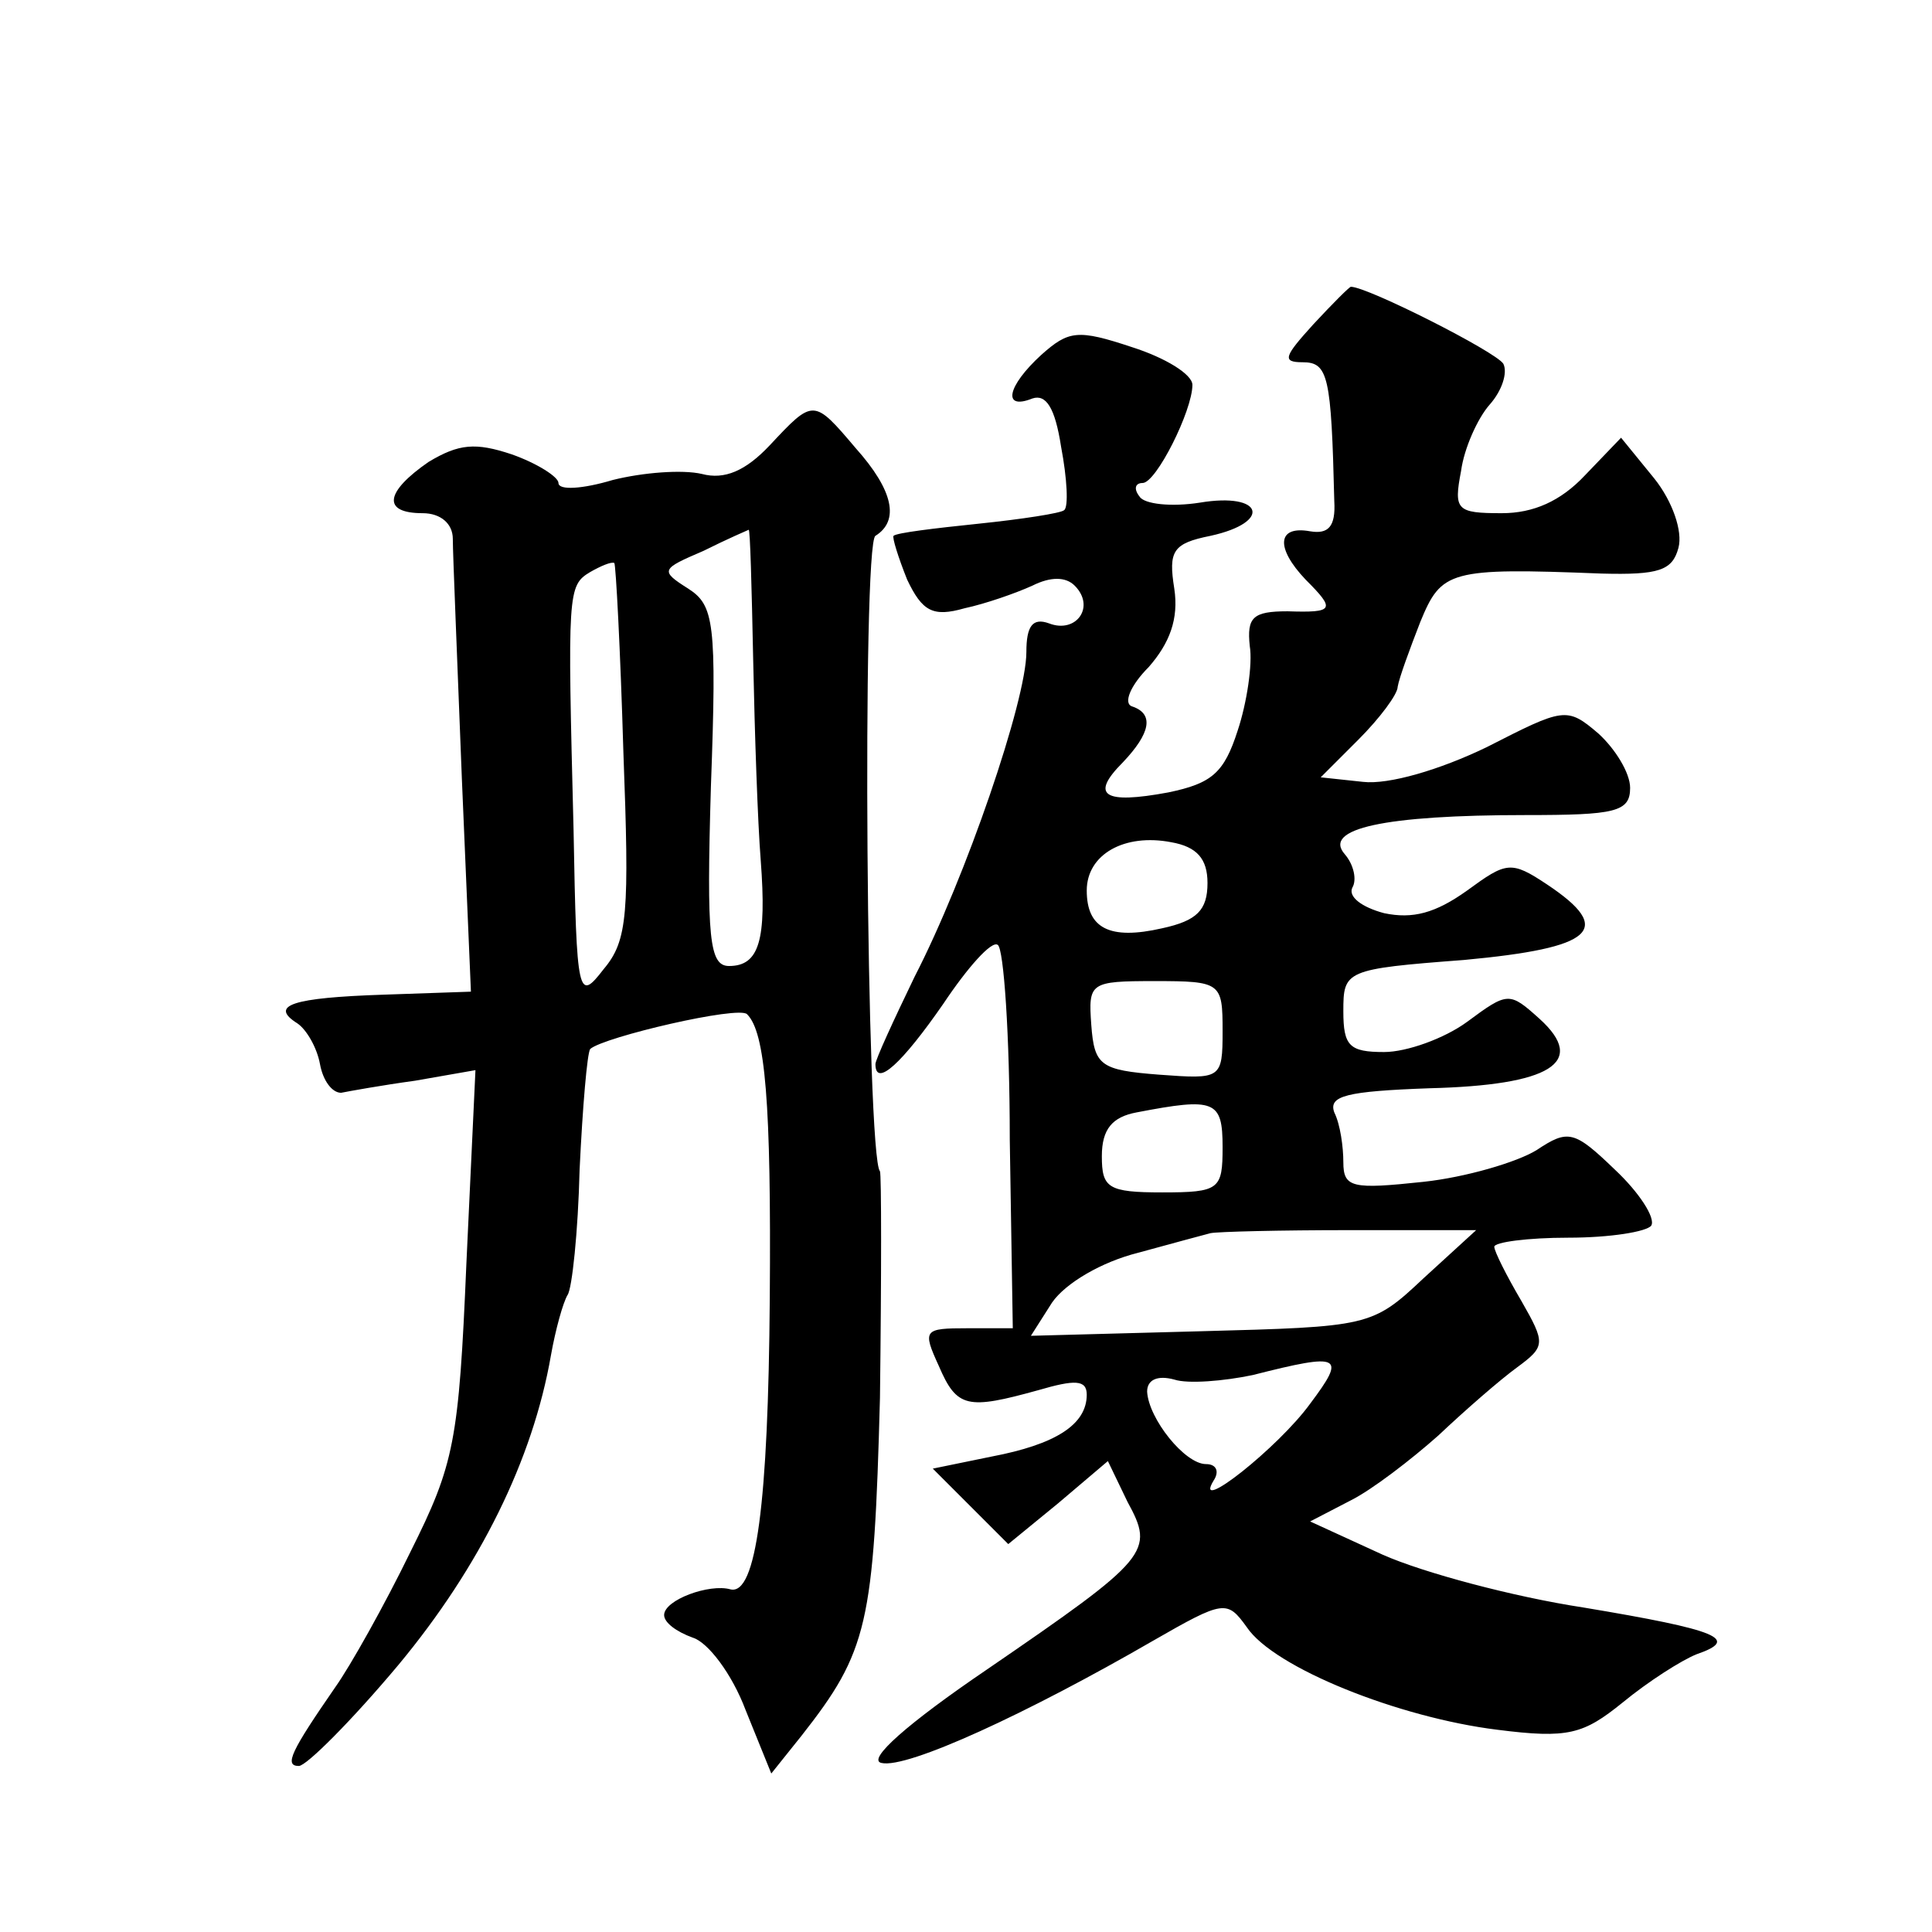
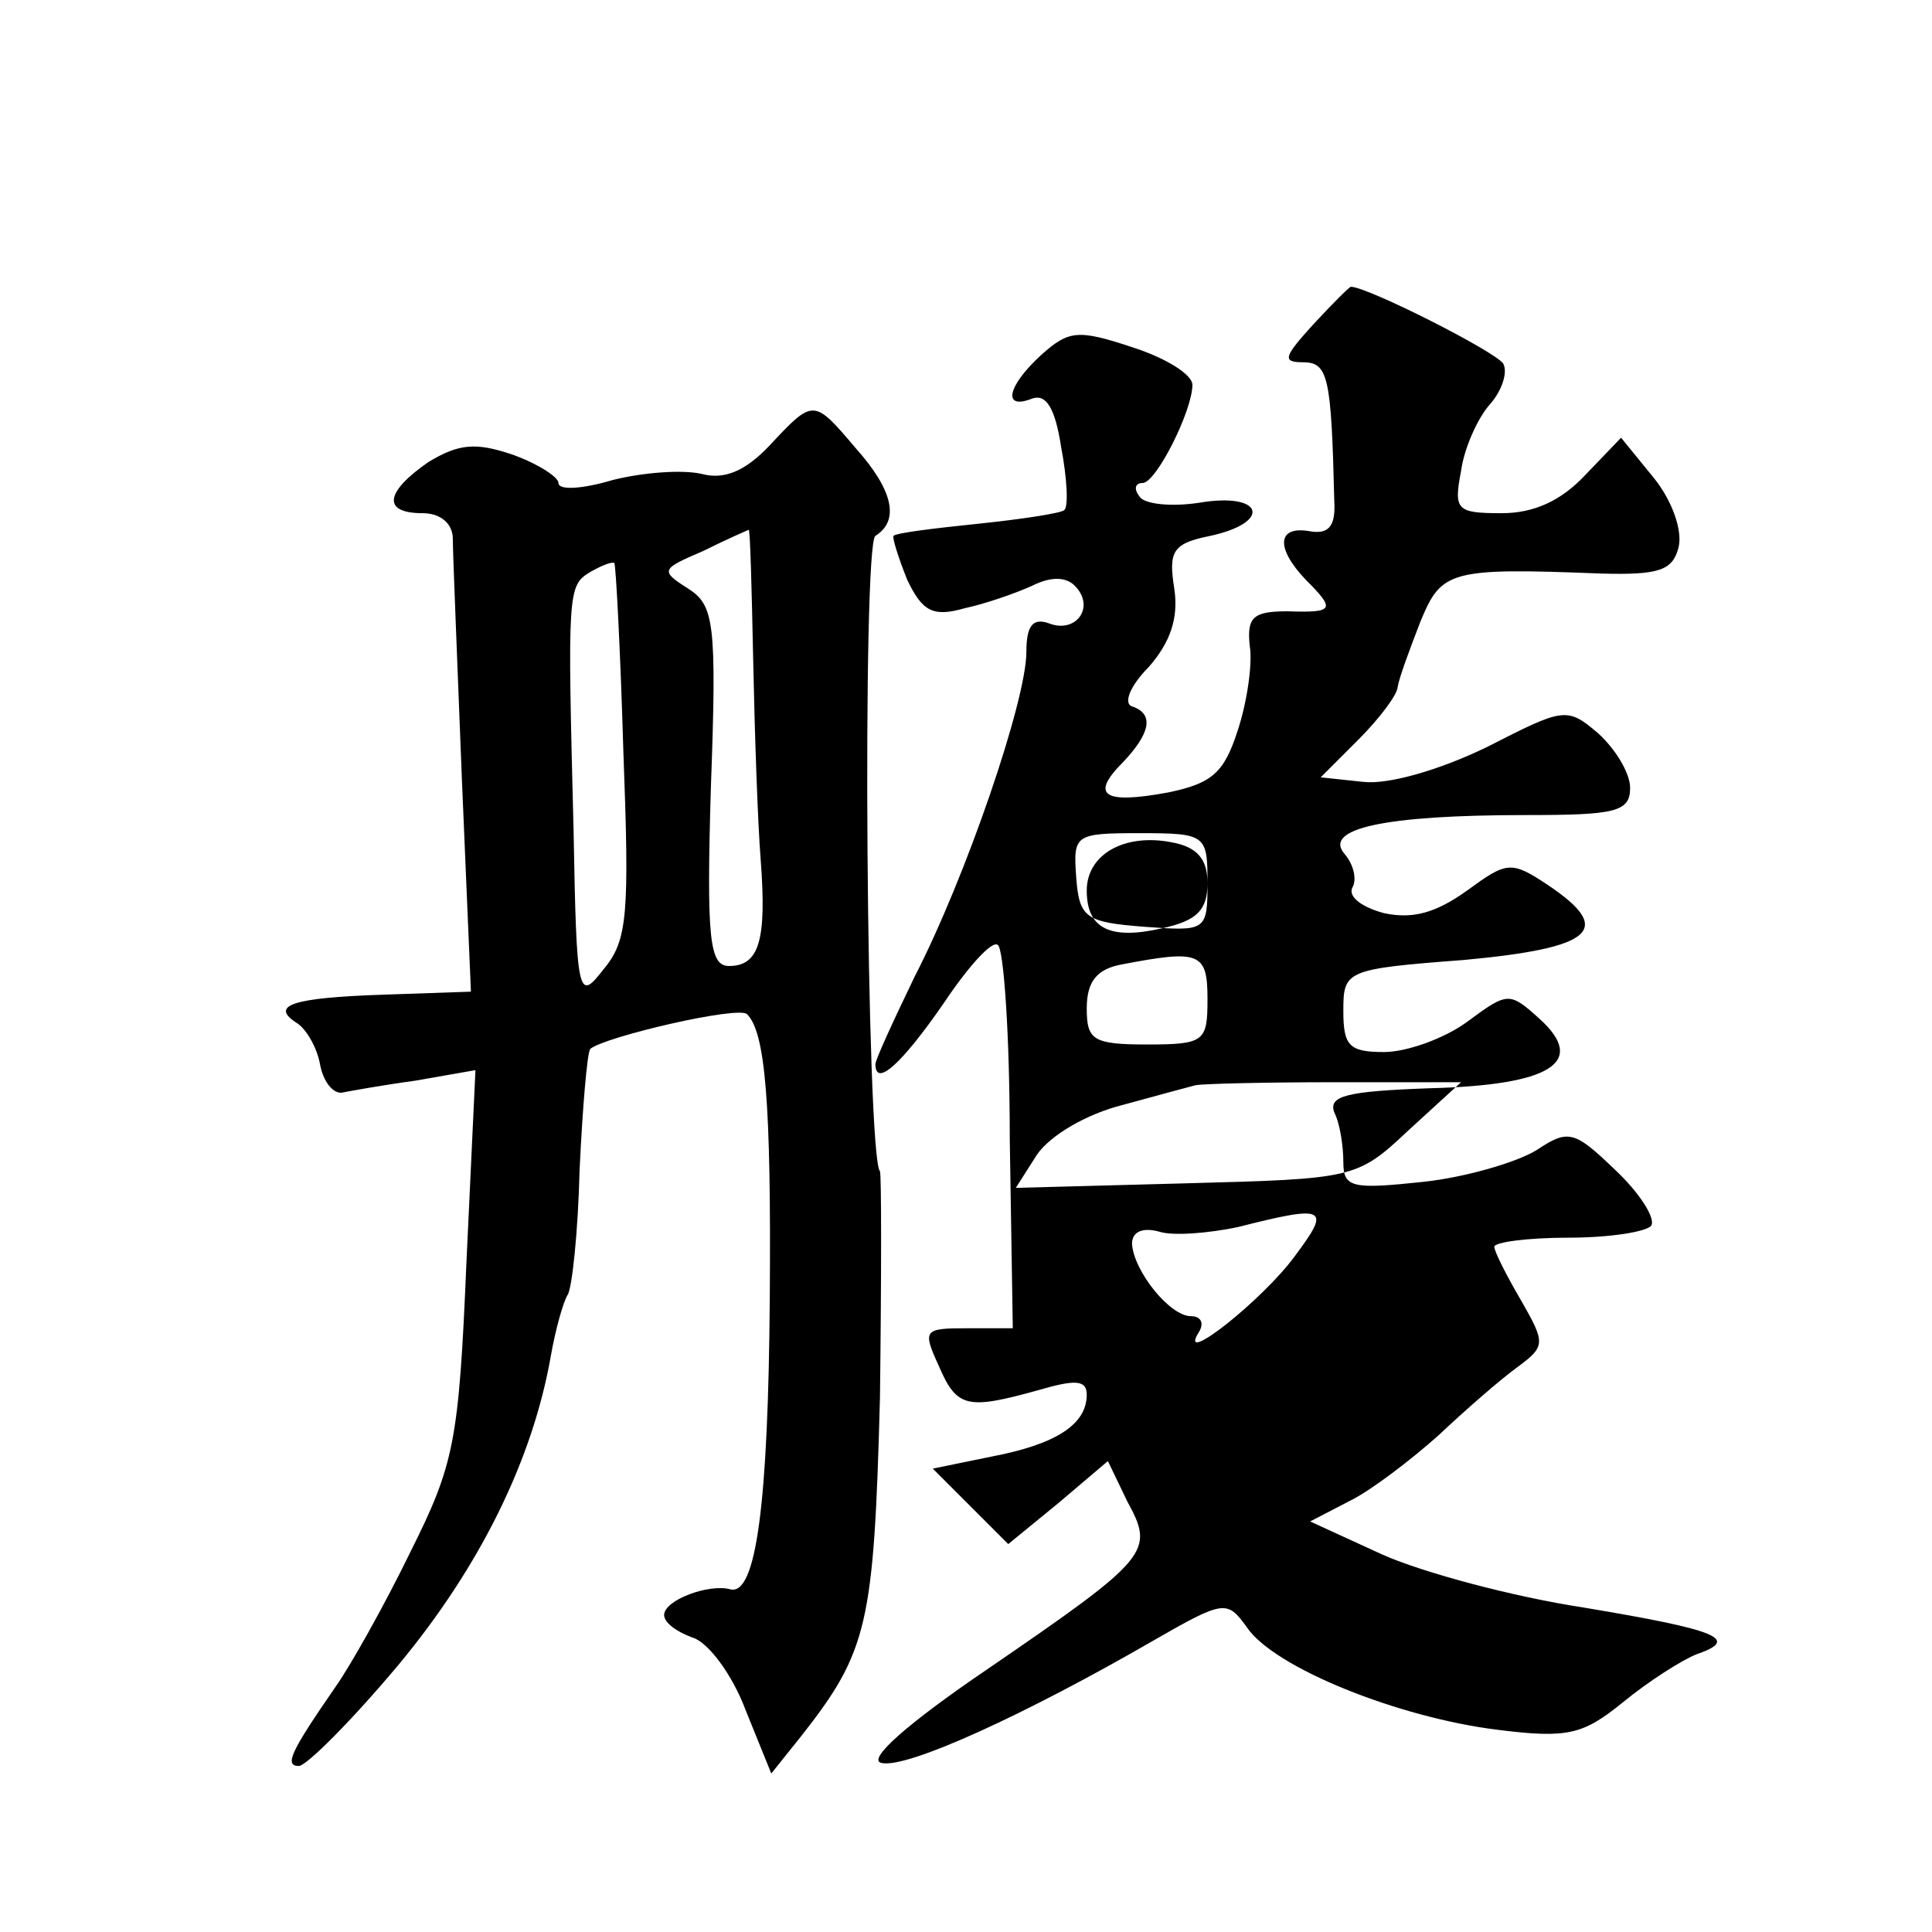
<svg xmlns="http://www.w3.org/2000/svg" version="1.0" width="128pt" height="128pt" viewBox="0 0 128 128" preserveAspectRatio="xMidYMid meet">
  <g transform="translate(0,128) scale(0.1,-0.1)" fill="#0" stroke="none">
-     <path d="M870 1065 c-19 -21 -21 -25 -7 -25 17 0 19 -9 21 -92 1 -17 -4 -22 -16 -20 -22 4 -23 -11 -3 -32 20 -20 19 -22 -12 -21 -23 0 -27 -4 -25 -23 2 -12 -2 -38 -8 -56 -9 -28 -17 -35 -46 -41 -43 -8 -52 -2 -30 20 18 19 21 32 6 37 -6 2 -1 14 11 26 14 16 20 32 17 52 -4 25 -1 30 24 35 41 9 35 29 -7 22 -19 -3 -37 -1 -40 4 -4 5 -3 9 2 9 9 0 33 48 33 65 0 7 -18 18 -40 25 -36 12 -42 11 -60 -5 -23 -21 -26 -37 -6 -29 9 3 15 -6 19 -32 4 -21 5 -40 2 -42 -2 -2 -28 -6 -57 -9 -29 -3 -54 -6 -56 -8 -1 -1 3 -14 9 -29 10 -21 17 -25 38 -19 14 3 34 10 45 15 12 6 22 6 28 0 14 -14 1 -32 -17 -25 -11 4 -15 -2 -15 -19 0 -32 -40 -149 -74 -215 -14 -29 -26 -55 -26 -58 0 -16 18 1 45 40 16 24 32 42 36 39 4 -2 8 -60 8 -129 l2 -125 -30 0 c-29 0 -30 -1 -19 -25 12 -28 19 -29 66 -16 24 7 32 7 32 -3 0 -20 -21 -33 -63 -41 l-39 -8 25 -25 25 -25 33 27 33 28 13 -27 c18 -33 15 -37 -93 -111 -53 -36 -80 -60 -70 -62 17 -4 97 33 180 81 47 27 49 27 62 9 18 -27 101 -60 166 -68 47 -6 57 -3 83 18 17 14 39 28 49 32 29 10 15 16 -75 31 -46 7 -106 23 -133 35 l-48 22 27 14 c14 7 40 27 58 43 18 17 41 37 52 45 19 14 19 16 3 44 -10 17 -18 33 -18 36 0 3 22 6 49 6 28 0 52 4 55 8 3 5 -8 22 -24 37 -27 26 -31 27 -52 13 -13 -8 -47 -18 -75 -21 -47 -5 -53 -4 -53 13 0 10 -2 25 -6 33 -4 11 8 14 63 16 80 2 105 17 73 46 -20 18 -21 18 -48 -2 -15 -11 -40 -20 -55 -20 -23 0 -27 4 -27 27 0 27 1 28 80 34 86 8 100 20 55 50 -24 16 -27 15 -53 -4 -21 -15 -36 -19 -55 -15 -15 4 -24 11 -21 17 3 5 1 15 -5 22 -15 17 26 26 120 26 59 0 69 2 69 18 0 10 -10 26 -21 36 -21 18 -23 17 -74 -9 -31 -15 -65 -25 -82 -23 l-28 3 25 25 c14 14 26 30 26 35 1 6 8 25 15 43 14 34 19 36 120 32 38 -1 47 2 51 17 3 11 -4 31 -16 46 l-22 27 -24 -25 c-16 -17 -34 -25 -55 -25 -30 0 -32 2 -27 28 2 15 11 35 19 44 8 9 12 21 9 27 -5 8 -90 51 -101 51 -1 0 -12 -11 -25 -25z m-70 -370 c0 -18 -7 -25 -30 -30 -35 -8 -50 0 -50 25 0 24 25 38 56 32 17 -3 24 -11 24 -27z m10 -98 c0 -32 -1 -32 -42 -29 -39 3 -43 6 -45 33 -2 28 -1 29 42 29 44 0 45 -1 45 -33z m0 -77 c0 -28 -2 -30 -40 -30 -36 0 -40 3 -40 24 0 18 7 26 23 29 52 10 57 8 57 -23z m133 -87 c-34 -32 -36 -32 -148 -35 l-112 -3 14 22 c9 13 33 27 57 33 22 6 44 12 48 13 5 1 46 2 92 2 l84 0 -35 -32z m-75 -83 c-21 -29 -78 -74 -64 -51 4 6 2 11 -5 11 -14 0 -38 30 -39 48 0 8 7 11 18 8 9 -3 33 -1 52 3 59 15 62 13 38 -19z M510 985 c-16 -17 -30 -23 -45 -19 -13 3 -39 1 -59 -4 -20 -6 -36 -7 -36 -2 0 4 -14 13 -31 19 -24 8 -35 7 -55 -5 -29 -20 -31 -34 -4 -34 12 0 20 -7 20 -17 0 -10 3 -81 6 -159 l6 -141 -58 -2 c-60 -2 -76 -7 -57 -19 6 -4 13 -16 15 -27 2 -11 8 -19 14 -19 5 1 27 5 49 8 l40 7 -6 -128 c-5 -118 -8 -133 -37 -191 -17 -35 -40 -76 -50 -90 -29 -42 -34 -52 -24 -52 5 0 35 30 66 67 54 65 89 136 101 205 3 17 8 35 11 40 3 4 7 42 8 83 2 42 5 77 7 80 9 8 99 29 104 23 12 -12 16 -58 15 -188 -1 -136 -9 -197 -26 -193 -14 4 -44 -7 -44 -17 0 -5 8 -11 19 -15 10 -3 26 -24 35 -48 l17 -42 20 25 c44 56 48 74 52 224 1 81 1 148 0 150 -9 9 -12 416 -3 421 16 10 12 30 -13 58 -28 33 -28 33 -57 2z m-11 -142 c1 -49 3 -108 5 -133 4 -53 -1 -70 -21 -70 -13 0 -15 18 -12 119 4 109 2 120 -15 131 -19 12 -18 13 10 25 16 8 30 14 30 14 1 1 2 -38 3 -86z m-86 -61 c4 -107 3 -125 -13 -144 -17 -22 -18 -19 -20 92 -4 158 -4 162 11 171 7 4 14 7 16 6 1 -1 4 -57 6 -125z" />
+     <path d="M870 1065 c-19 -21 -21 -25 -7 -25 17 0 19 -9 21 -92 1 -17 -4 -22 -16 -20 -22 4 -23 -11 -3 -32 20 -20 19 -22 -12 -21 -23 0 -27 -4 -25 -23 2 -12 -2 -38 -8 -56 -9 -28 -17 -35 -46 -41 -43 -8 -52 -2 -30 20 18 19 21 32 6 37 -6 2 -1 14 11 26 14 16 20 32 17 52 -4 25 -1 30 24 35 41 9 35 29 -7 22 -19 -3 -37 -1 -40 4 -4 5 -3 9 2 9 9 0 33 48 33 65 0 7 -18 18 -40 25 -36 12 -42 11 -60 -5 -23 -21 -26 -37 -6 -29 9 3 15 -6 19 -32 4 -21 5 -40 2 -42 -2 -2 -28 -6 -57 -9 -29 -3 -54 -6 -56 -8 -1 -1 3 -14 9 -29 10 -21 17 -25 38 -19 14 3 34 10 45 15 12 6 22 6 28 0 14 -14 1 -32 -17 -25 -11 4 -15 -2 -15 -19 0 -32 -40 -149 -74 -215 -14 -29 -26 -55 -26 -58 0 -16 18 1 45 40 16 24 32 42 36 39 4 -2 8 -60 8 -129 l2 -125 -30 0 c-29 0 -30 -1 -19 -25 12 -28 19 -29 66 -16 24 7 32 7 32 -3 0 -20 -21 -33 -63 -41 l-39 -8 25 -25 25 -25 33 27 33 28 13 -27 c18 -33 15 -37 -93 -111 -53 -36 -80 -60 -70 -62 17 -4 97 33 180 81 47 27 49 27 62 9 18 -27 101 -60 166 -68 47 -6 57 -3 83 18 17 14 39 28 49 32 29 10 15 16 -75 31 -46 7 -106 23 -133 35 l-48 22 27 14 c14 7 40 27 58 43 18 17 41 37 52 45 19 14 19 16 3 44 -10 17 -18 33 -18 36 0 3 22 6 49 6 28 0 52 4 55 8 3 5 -8 22 -24 37 -27 26 -31 27 -52 13 -13 -8 -47 -18 -75 -21 -47 -5 -53 -4 -53 13 0 10 -2 25 -6 33 -4 11 8 14 63 16 80 2 105 17 73 46 -20 18 -21 18 -48 -2 -15 -11 -40 -20 -55 -20 -23 0 -27 4 -27 27 0 27 1 28 80 34 86 8 100 20 55 50 -24 16 -27 15 -53 -4 -21 -15 -36 -19 -55 -15 -15 4 -24 11 -21 17 3 5 1 15 -5 22 -15 17 26 26 120 26 59 0 69 2 69 18 0 10 -10 26 -21 36 -21 18 -23 17 -74 -9 -31 -15 -65 -25 -82 -23 l-28 3 25 25 c14 14 26 30 26 35 1 6 8 25 15 43 14 34 19 36 120 32 38 -1 47 2 51 17 3 11 -4 31 -16 46 l-22 27 -24 -25 c-16 -17 -34 -25 -55 -25 -30 0 -32 2 -27 28 2 15 11 35 19 44 8 9 12 21 9 27 -5 8 -90 51 -101 51 -1 0 -12 -11 -25 -25z m-70 -370 c0 -18 -7 -25 -30 -30 -35 -8 -50 0 -50 25 0 24 25 38 56 32 17 -3 24 -11 24 -27z c0 -32 -1 -32 -42 -29 -39 3 -43 6 -45 33 -2 28 -1 29 42 29 44 0 45 -1 45 -33z m0 -77 c0 -28 -2 -30 -40 -30 -36 0 -40 3 -40 24 0 18 7 26 23 29 52 10 57 8 57 -23z m133 -87 c-34 -32 -36 -32 -148 -35 l-112 -3 14 22 c9 13 33 27 57 33 22 6 44 12 48 13 5 1 46 2 92 2 l84 0 -35 -32z m-75 -83 c-21 -29 -78 -74 -64 -51 4 6 2 11 -5 11 -14 0 -38 30 -39 48 0 8 7 11 18 8 9 -3 33 -1 52 3 59 15 62 13 38 -19z M510 985 c-16 -17 -30 -23 -45 -19 -13 3 -39 1 -59 -4 -20 -6 -36 -7 -36 -2 0 4 -14 13 -31 19 -24 8 -35 7 -55 -5 -29 -20 -31 -34 -4 -34 12 0 20 -7 20 -17 0 -10 3 -81 6 -159 l6 -141 -58 -2 c-60 -2 -76 -7 -57 -19 6 -4 13 -16 15 -27 2 -11 8 -19 14 -19 5 1 27 5 49 8 l40 7 -6 -128 c-5 -118 -8 -133 -37 -191 -17 -35 -40 -76 -50 -90 -29 -42 -34 -52 -24 -52 5 0 35 30 66 67 54 65 89 136 101 205 3 17 8 35 11 40 3 4 7 42 8 83 2 42 5 77 7 80 9 8 99 29 104 23 12 -12 16 -58 15 -188 -1 -136 -9 -197 -26 -193 -14 4 -44 -7 -44 -17 0 -5 8 -11 19 -15 10 -3 26 -24 35 -48 l17 -42 20 25 c44 56 48 74 52 224 1 81 1 148 0 150 -9 9 -12 416 -3 421 16 10 12 30 -13 58 -28 33 -28 33 -57 2z m-11 -142 c1 -49 3 -108 5 -133 4 -53 -1 -70 -21 -70 -13 0 -15 18 -12 119 4 109 2 120 -15 131 -19 12 -18 13 10 25 16 8 30 14 30 14 1 1 2 -38 3 -86z m-86 -61 c4 -107 3 -125 -13 -144 -17 -22 -18 -19 -20 92 -4 158 -4 162 11 171 7 4 14 7 16 6 1 -1 4 -57 6 -125z" />
  </g>
</svg>